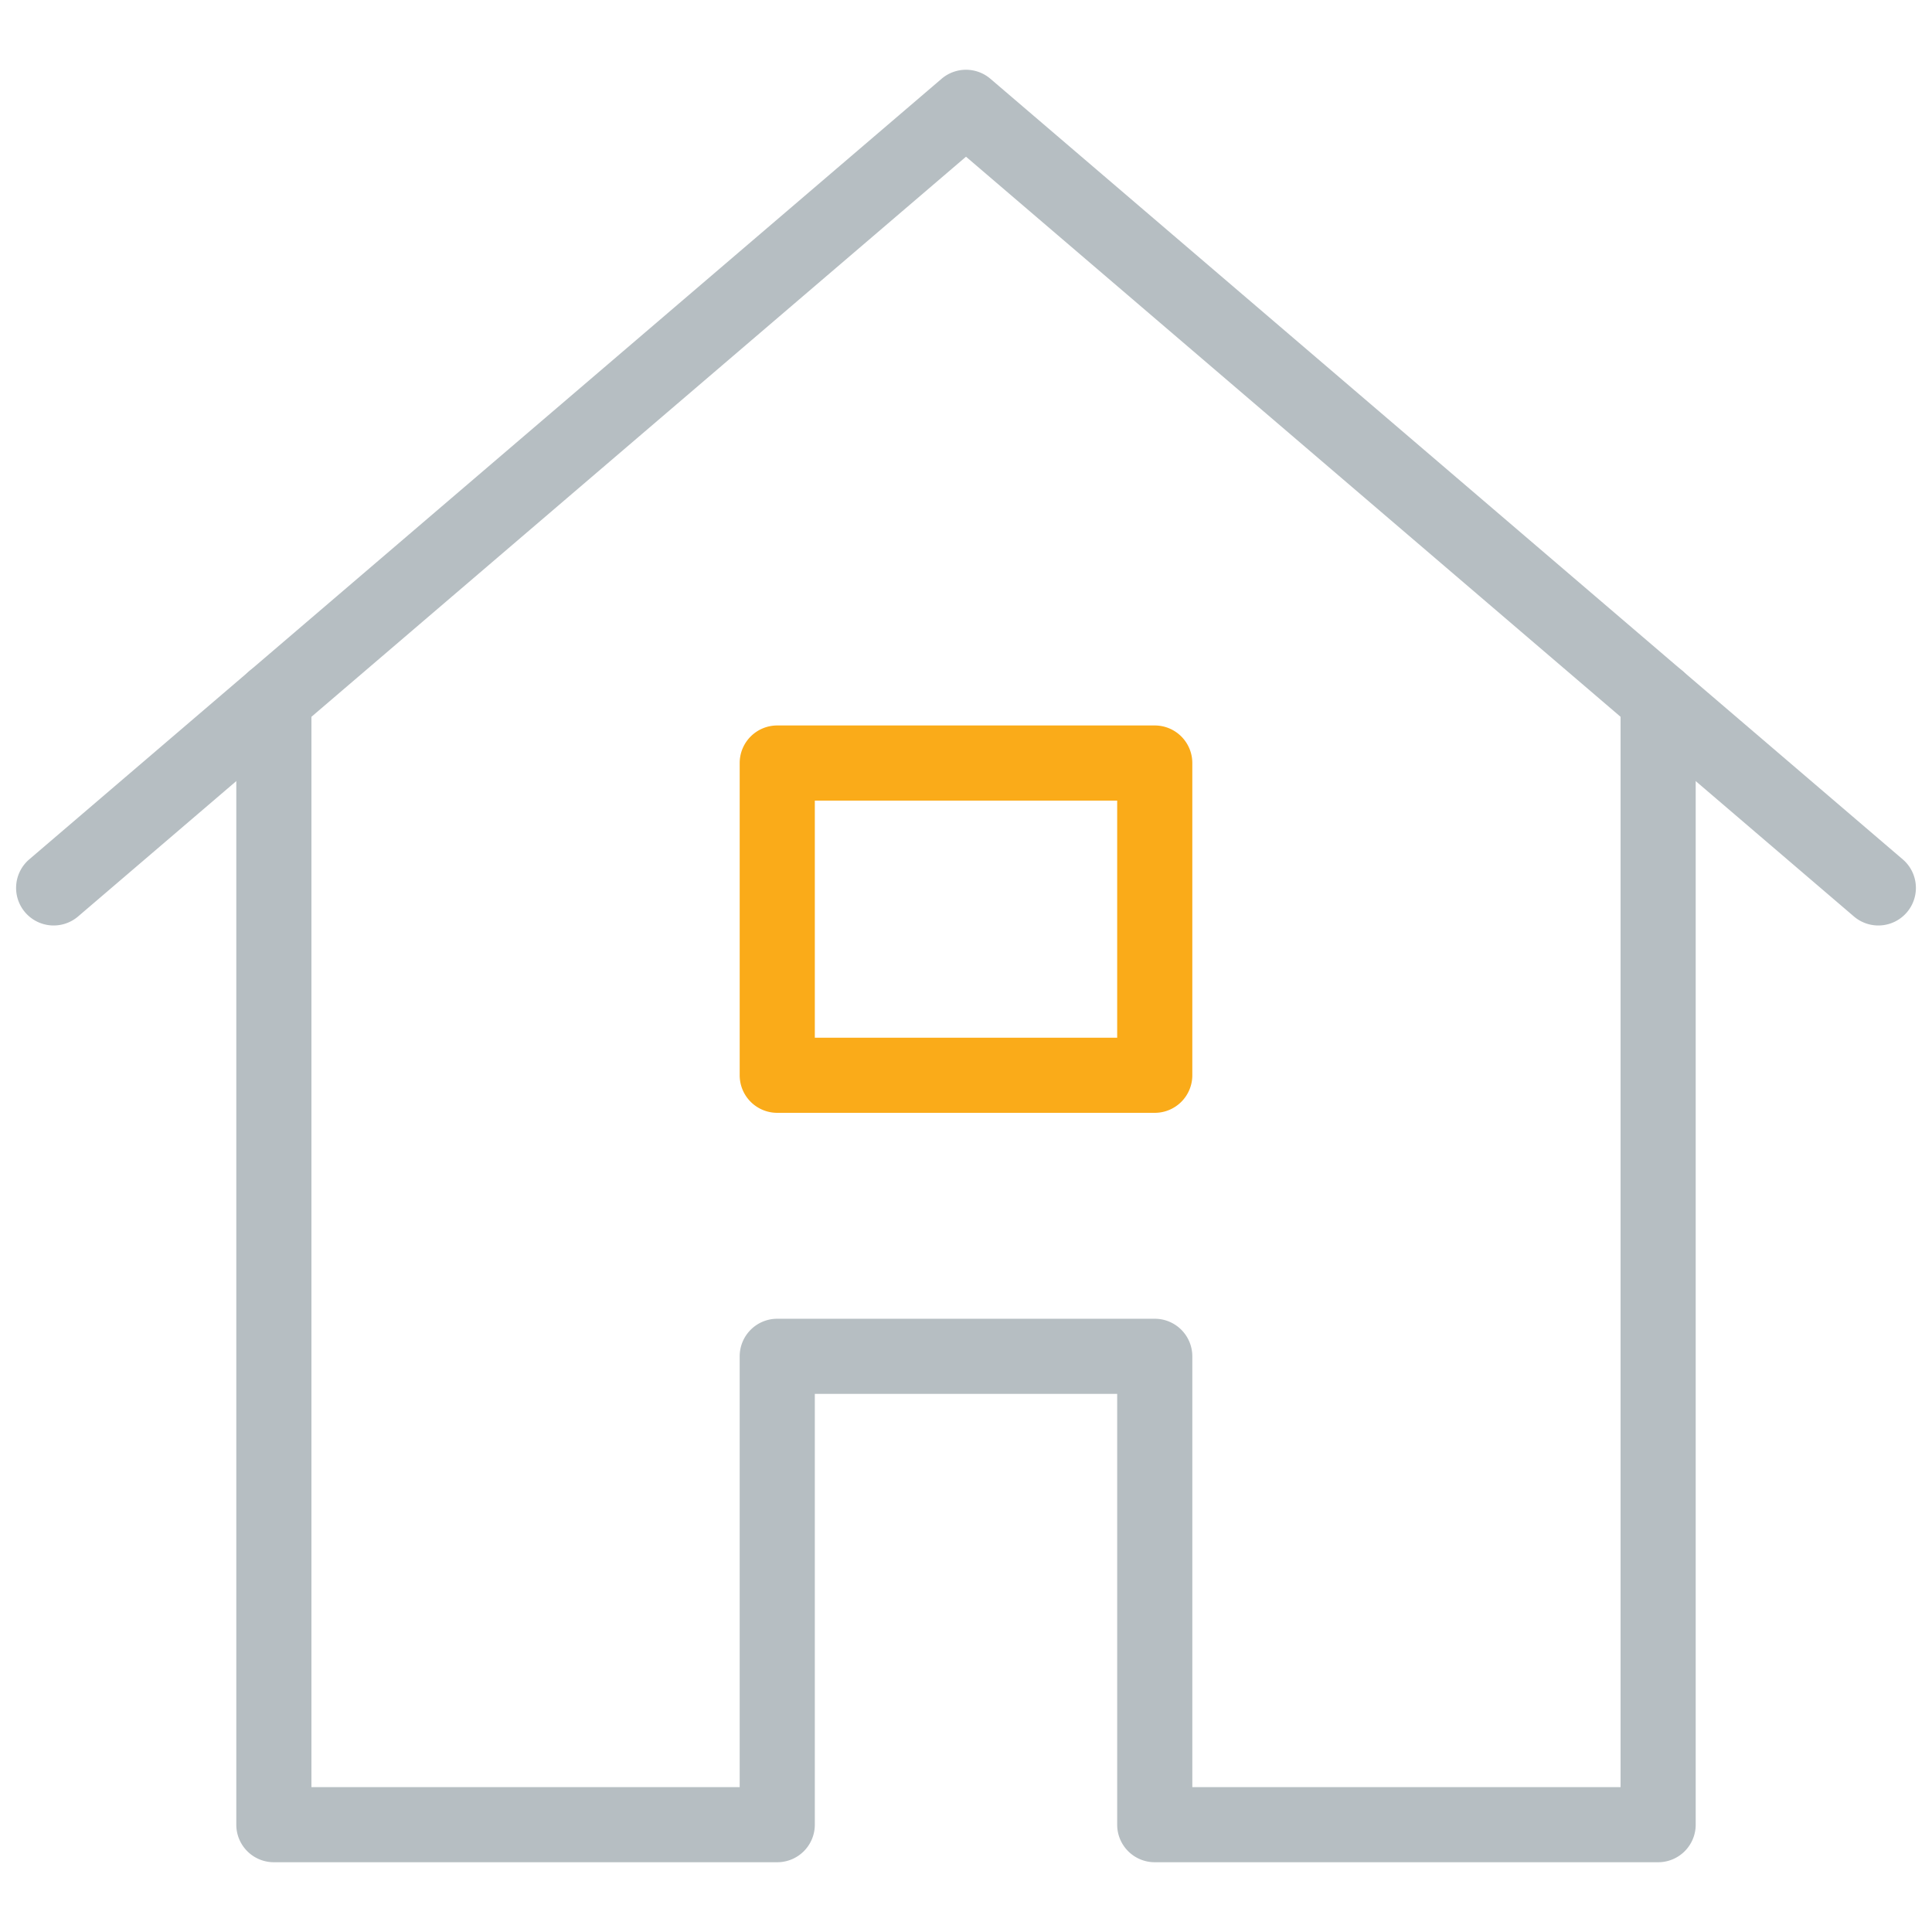
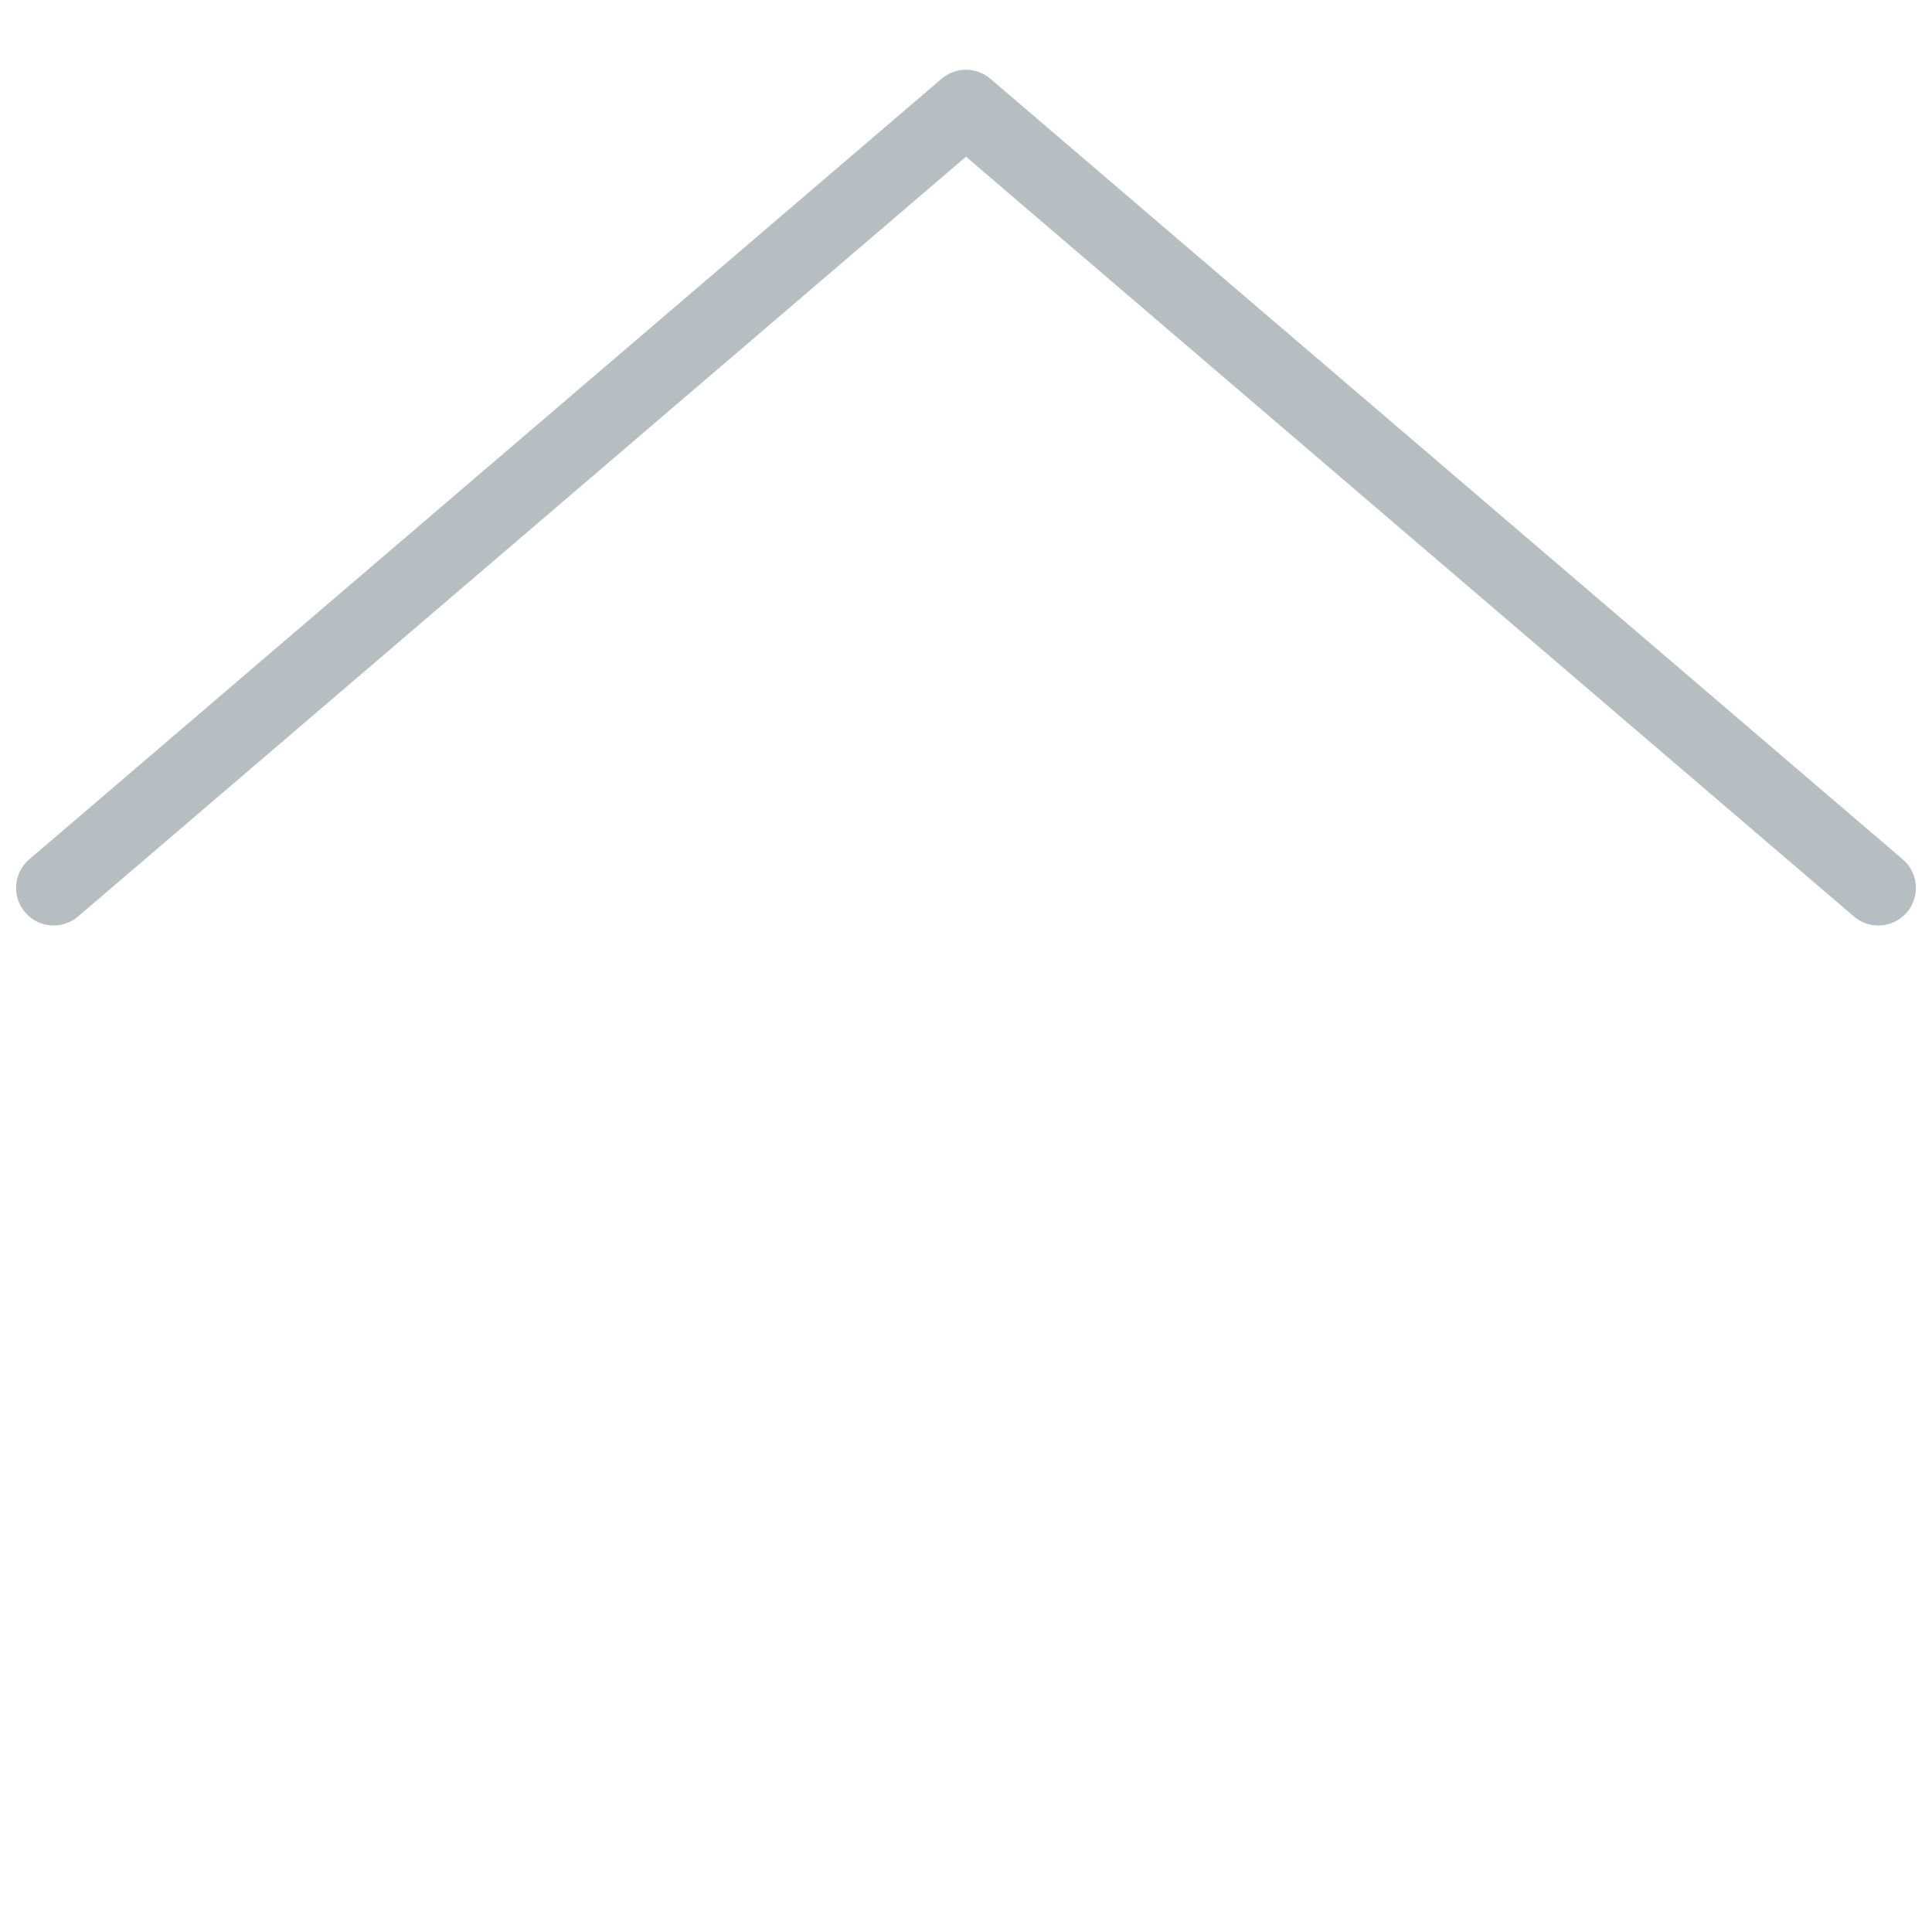
<svg xmlns="http://www.w3.org/2000/svg" width="36" height="36">
-   <path fill="#b6bec2" d="M15.183 34a.7.7 0 0 1-.7.7h-9.38a.7.7 0 0 1-.7-.7V13.035a.7.7 0 1 1 1.4 0V33.3h7.98v-8.027a.7.7 0 0 1 .7-.7h7.034a.7.7 0 0 1 .7.7V33.3h7.98V13.035a.7.7 0 1 1 1.4 0V34a.7.7 0 0 1-.7.7h-9.38a.7.7 0 0 1-.7-.7v-8.027h-5.634V34z" />
-   <path fill="#faab19" d="M15.183 19.336h5.634v-4.418h-5.634v4.418zm-.7-5.818h7.034a.7.7 0 0 1 .7.7v5.818a.7.7 0 0 1-.7.7h-7.034a.7.7 0 0 1-.7-.7v-5.818a.7.7 0 0 1 .7-.7z" />
  <path fill="#b6bec2" d="M18 2.92L1.455 17.077a.7.7 0 0 1-.91-1.064l17-14.545a.7.7 0 0 1 .91 0l17 14.545a.7.7 0 0 1-.91 1.064L18 2.92z" />
</svg>